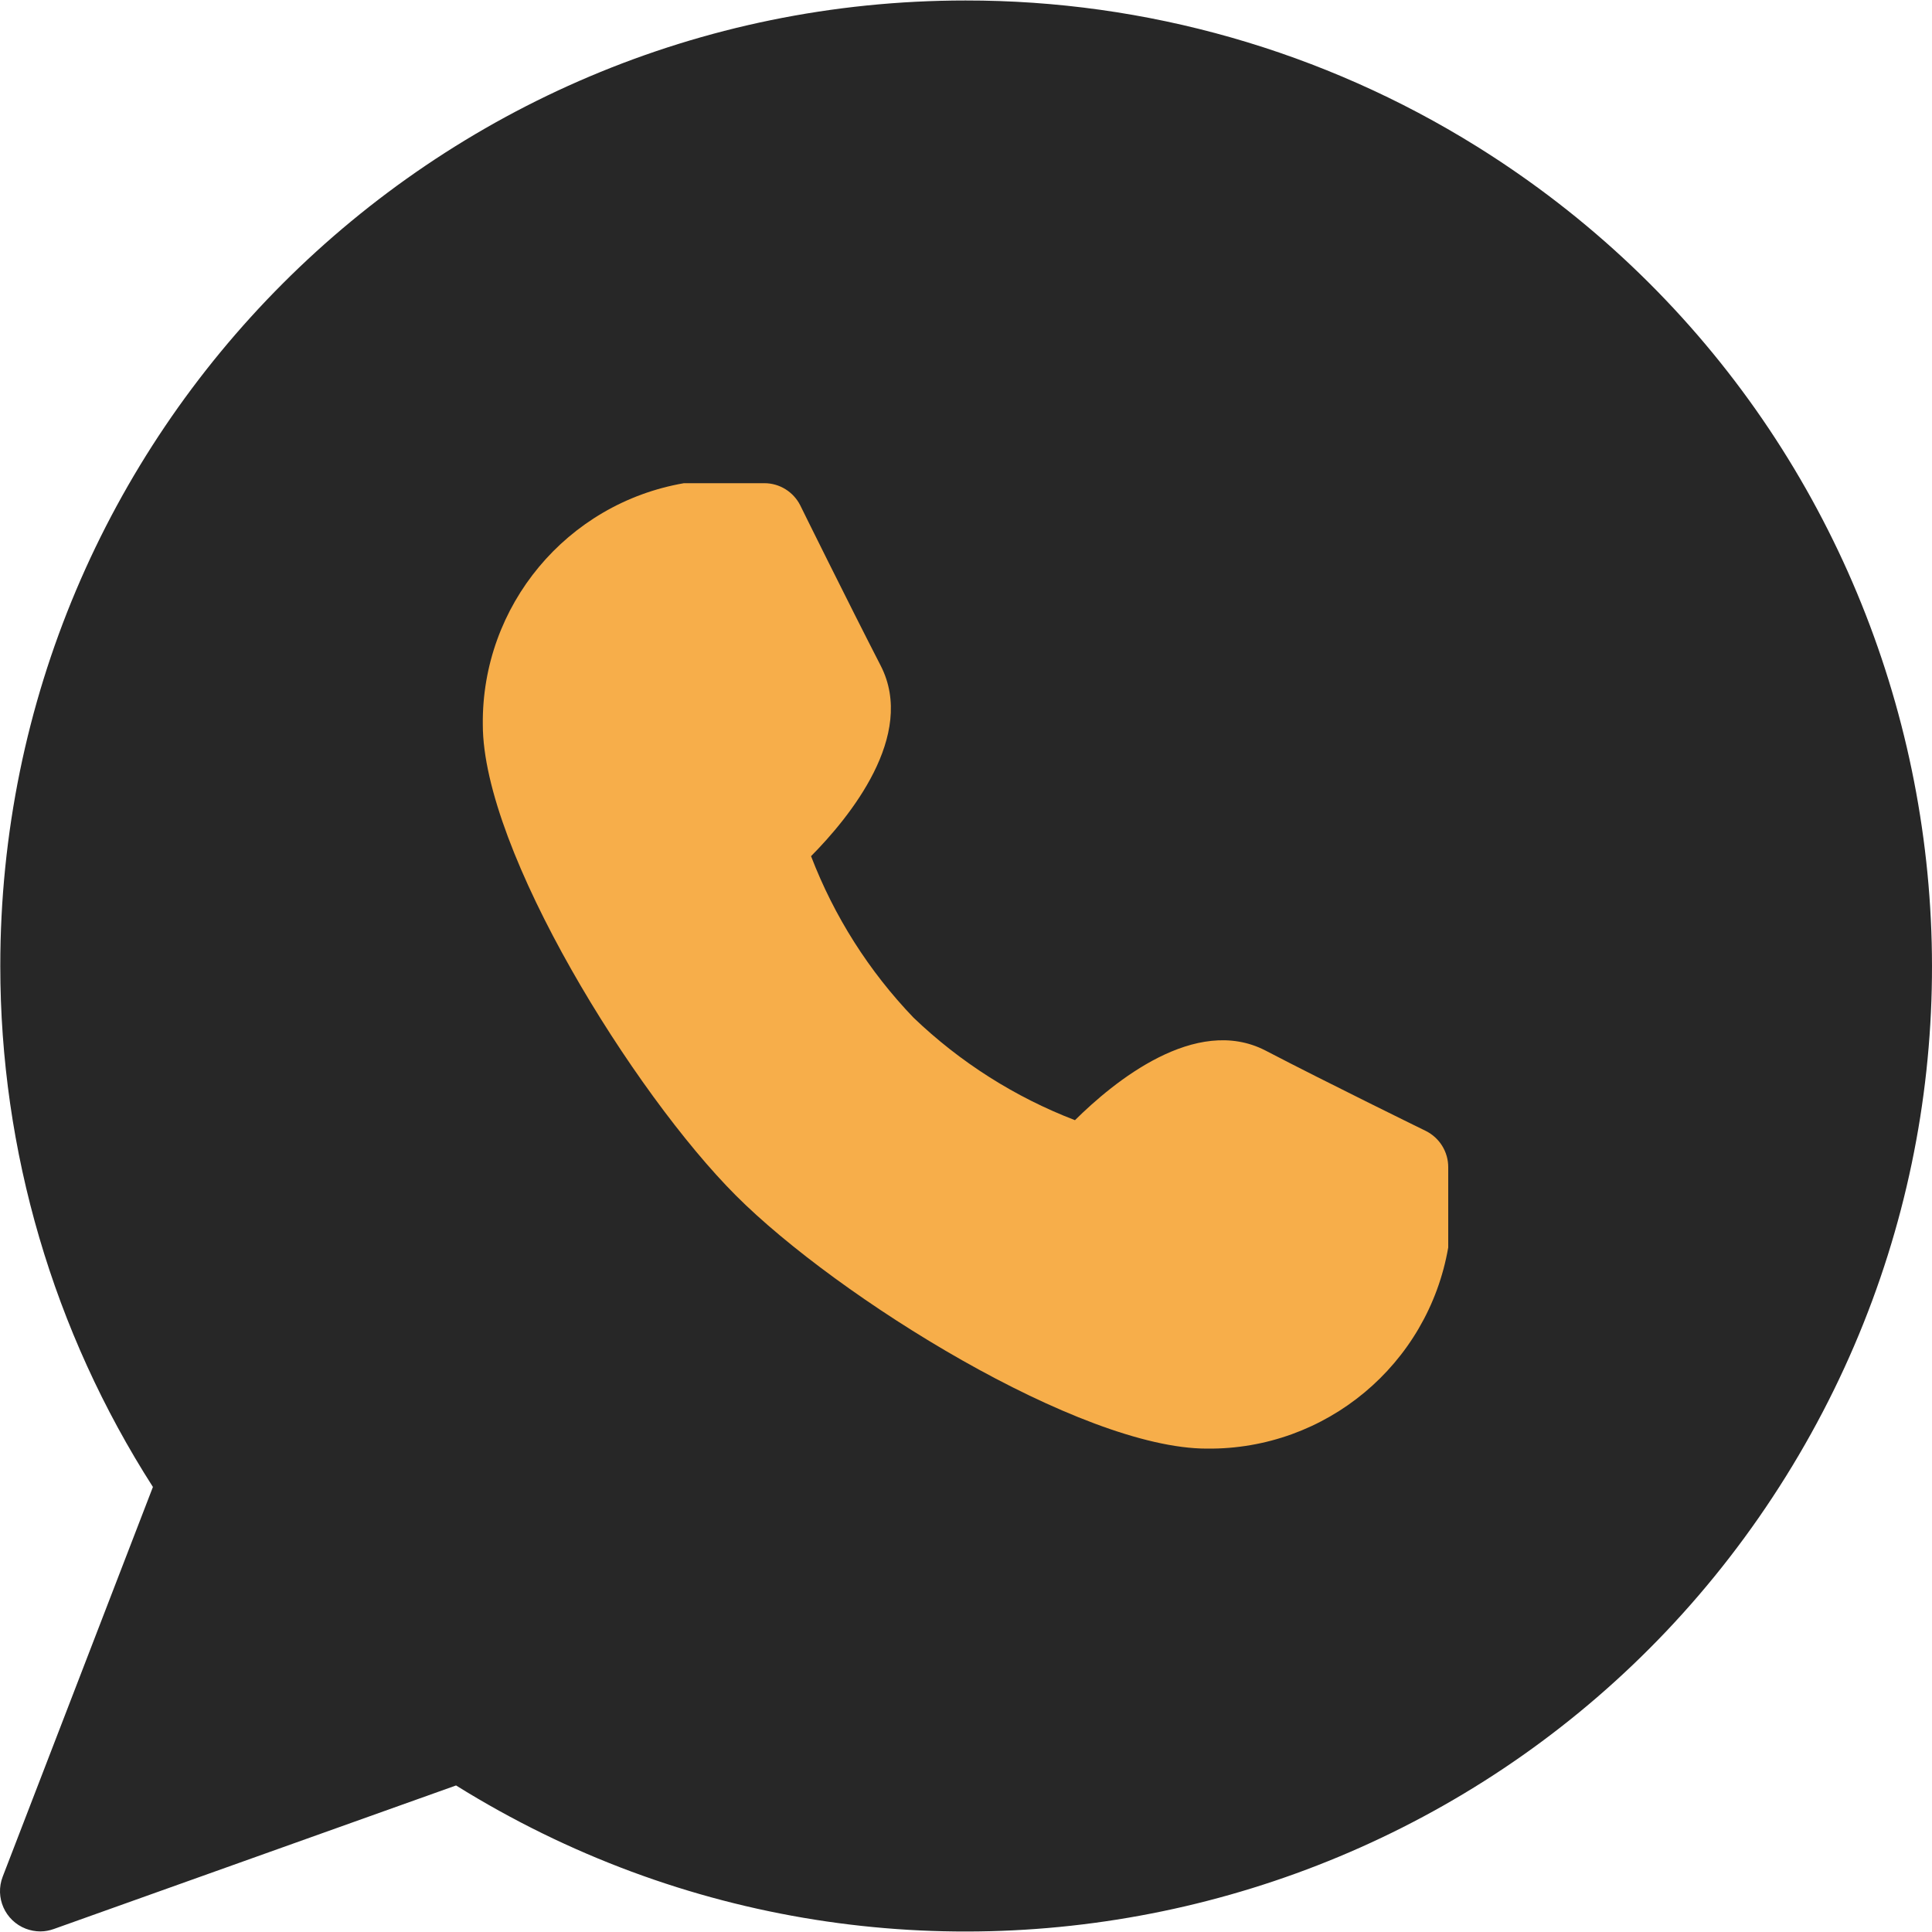
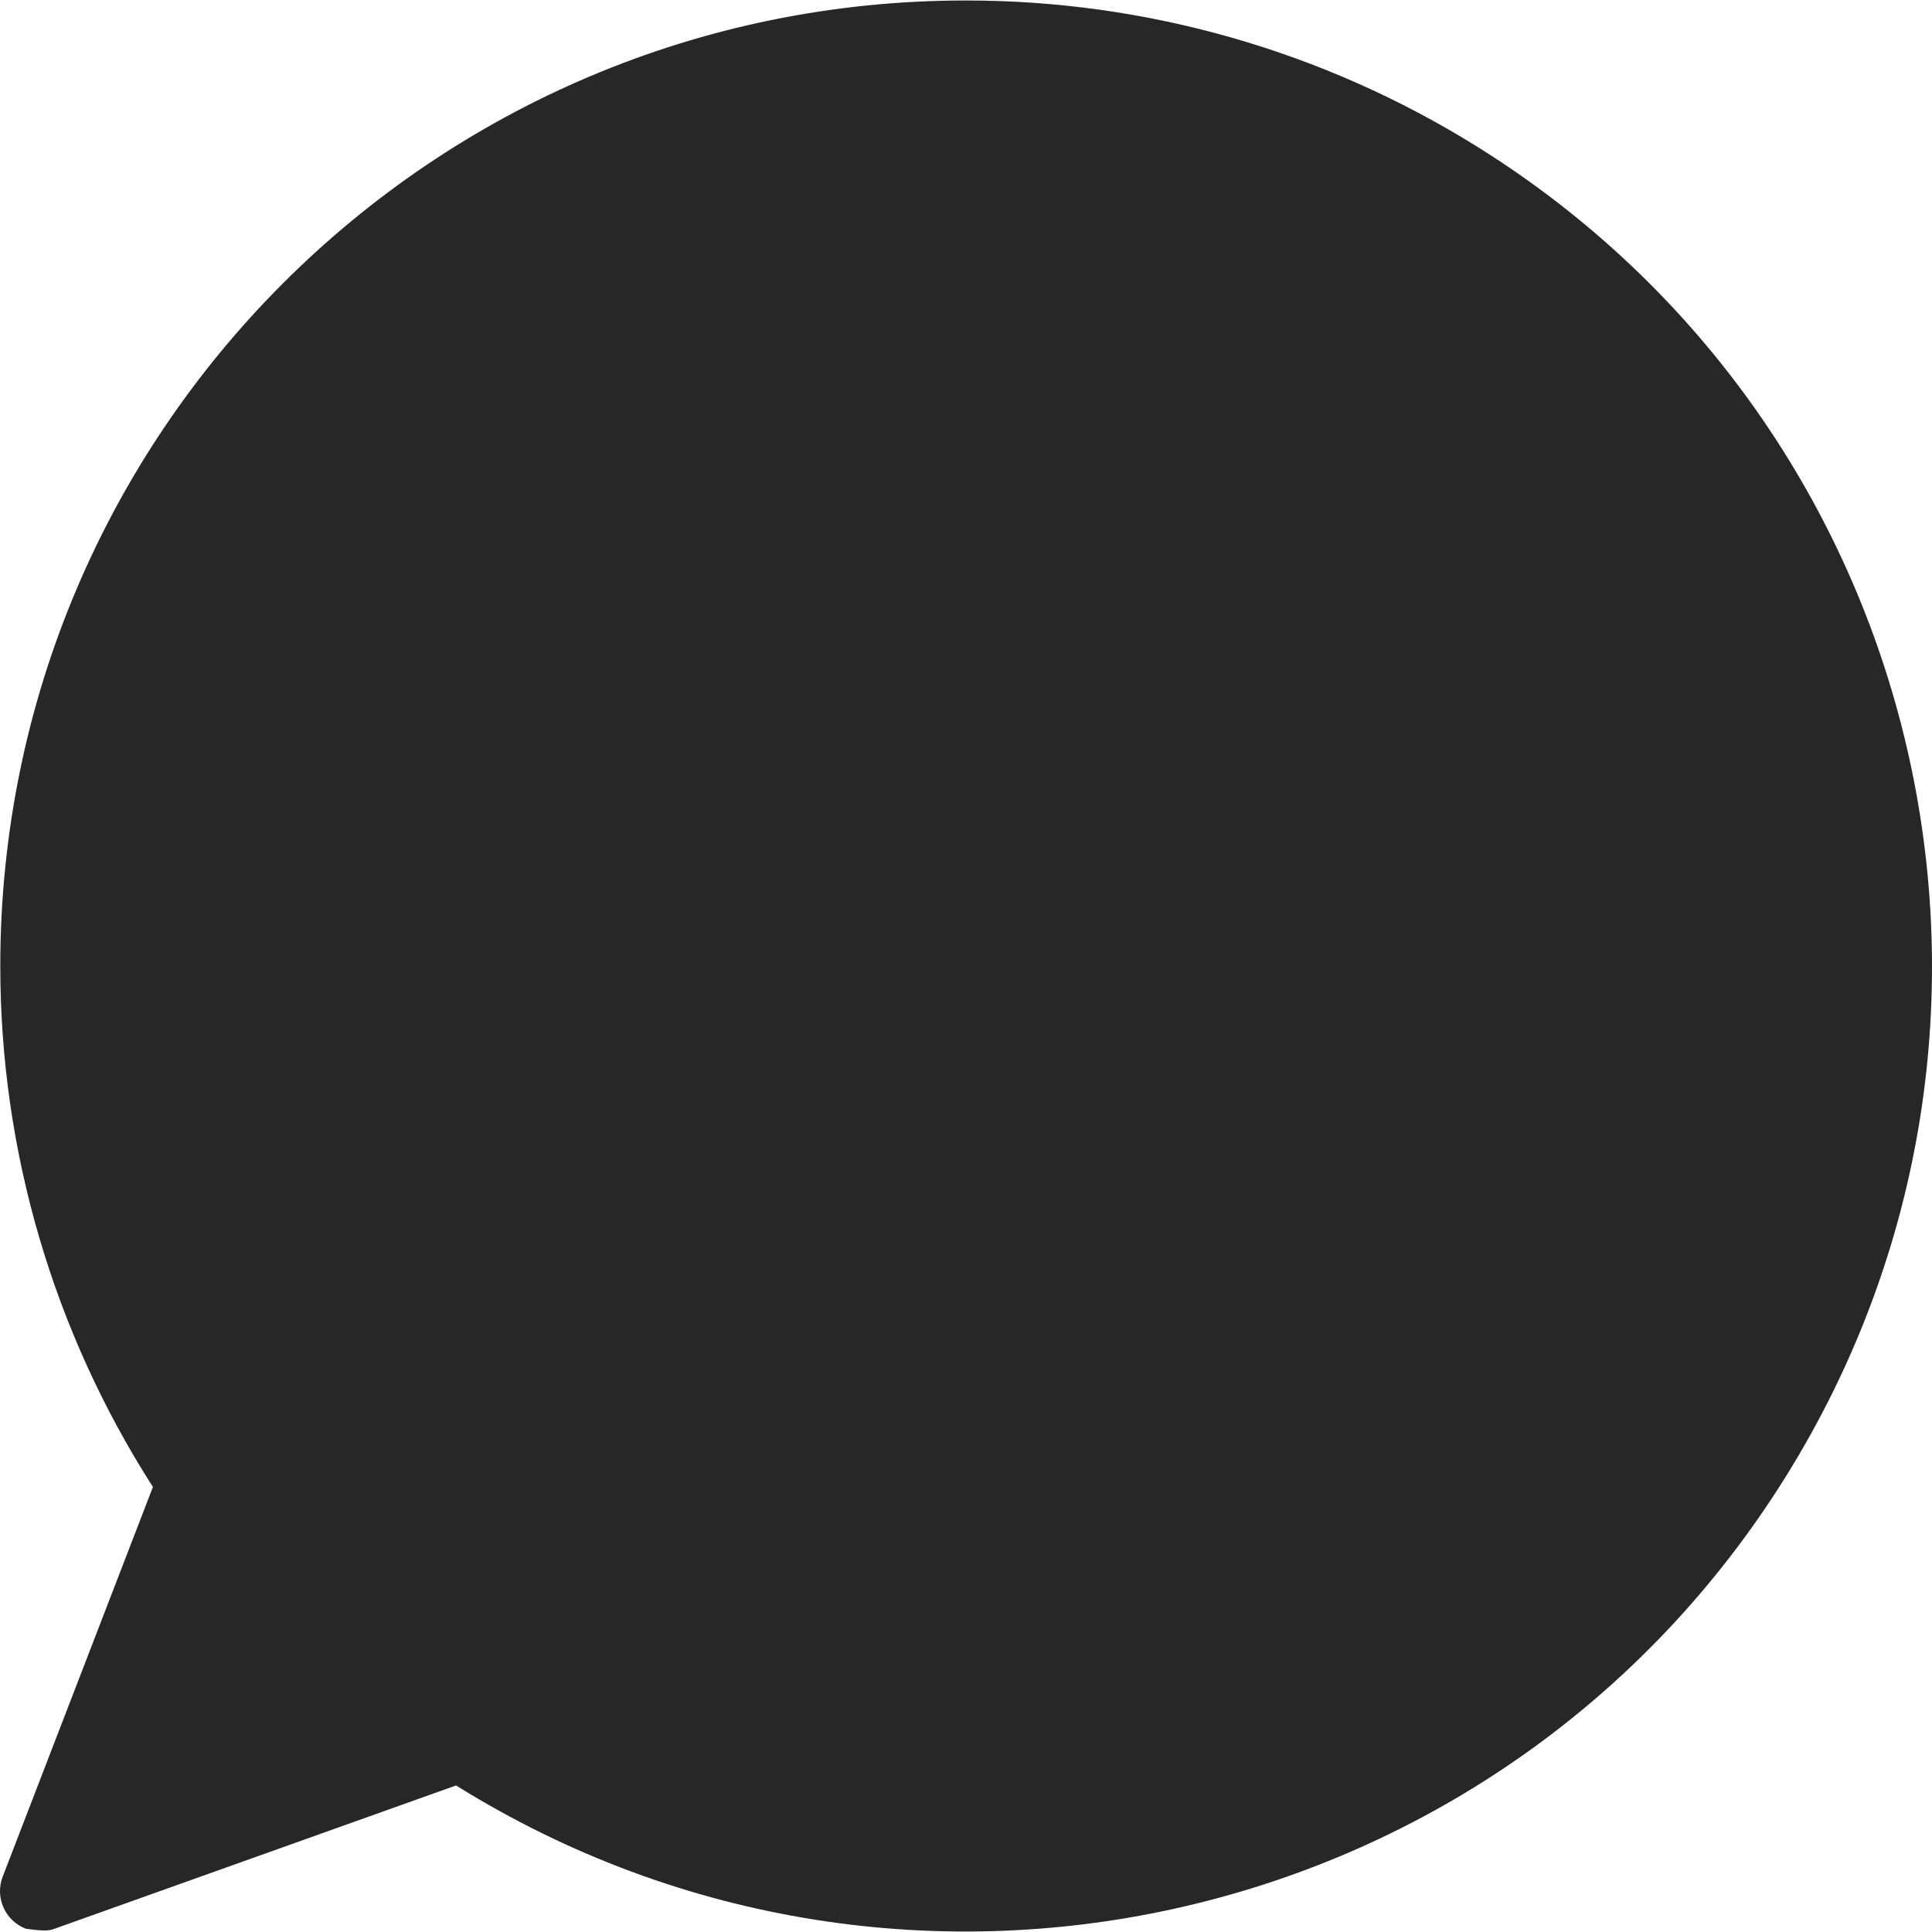
<svg xmlns="http://www.w3.org/2000/svg" width="20" height="20" viewBox="0 0 20 20" fill="none">
  <g clip-path="url(#clip0_1266_840)">
-     <path d="M9.995 0.005C4.475 0.006 0.001 4.482 0.003 10.002C0.003 11.913 0.552 13.784 1.583 15.393L0.028 19.427C-0.055 19.642 0.052 19.883 0.267 19.966C0.315 19.984 0.366 19.994 0.417 19.994C0.465 19.994 0.512 19.985 0.557 19.969L4.721 18.483C9.406 21.401 15.57 19.968 18.488 15.283C21.406 10.598 19.973 4.434 15.288 1.516C13.7 0.527 11.866 0.003 9.995 0.005Z" fill="#272727" />
-     <path d="M14.759 11.707C14.759 11.707 13.739 11.208 13.1 10.875C12.377 10.502 11.528 11.2 11.128 11.596C10.506 11.357 9.938 10.996 9.457 10.535C8.995 10.054 8.635 9.486 8.396 8.863C8.792 8.463 9.488 7.614 9.117 6.891C8.788 6.252 8.284 5.232 8.284 5.231C8.213 5.091 8.07 5.002 7.913 5.002H7.08C5.867 5.212 4.985 6.27 4.998 7.501C4.998 8.808 6.563 11.32 7.618 12.376C8.673 13.432 11.185 14.996 12.493 14.996C13.724 15.009 14.782 14.127 14.992 12.914V12.082C14.992 11.923 14.902 11.778 14.759 11.707Z" fill="#F7AE4A" />
+     <path d="M9.995 0.005C4.475 0.006 0.001 4.482 0.003 10.002C0.003 11.913 0.552 13.784 1.583 15.393L0.028 19.427C-0.055 19.642 0.052 19.883 0.267 19.966C0.465 19.994 0.512 19.985 0.557 19.969L4.721 18.483C9.406 21.401 15.57 19.968 18.488 15.283C21.406 10.598 19.973 4.434 15.288 1.516C13.7 0.527 11.866 0.003 9.995 0.005Z" fill="#272727" />
  </g>
  <defs>
    <clipPath id="clip0_1266_840">
      <rect width="20" height="20" fill="white" />
    </clipPath>
  </defs>
</svg>